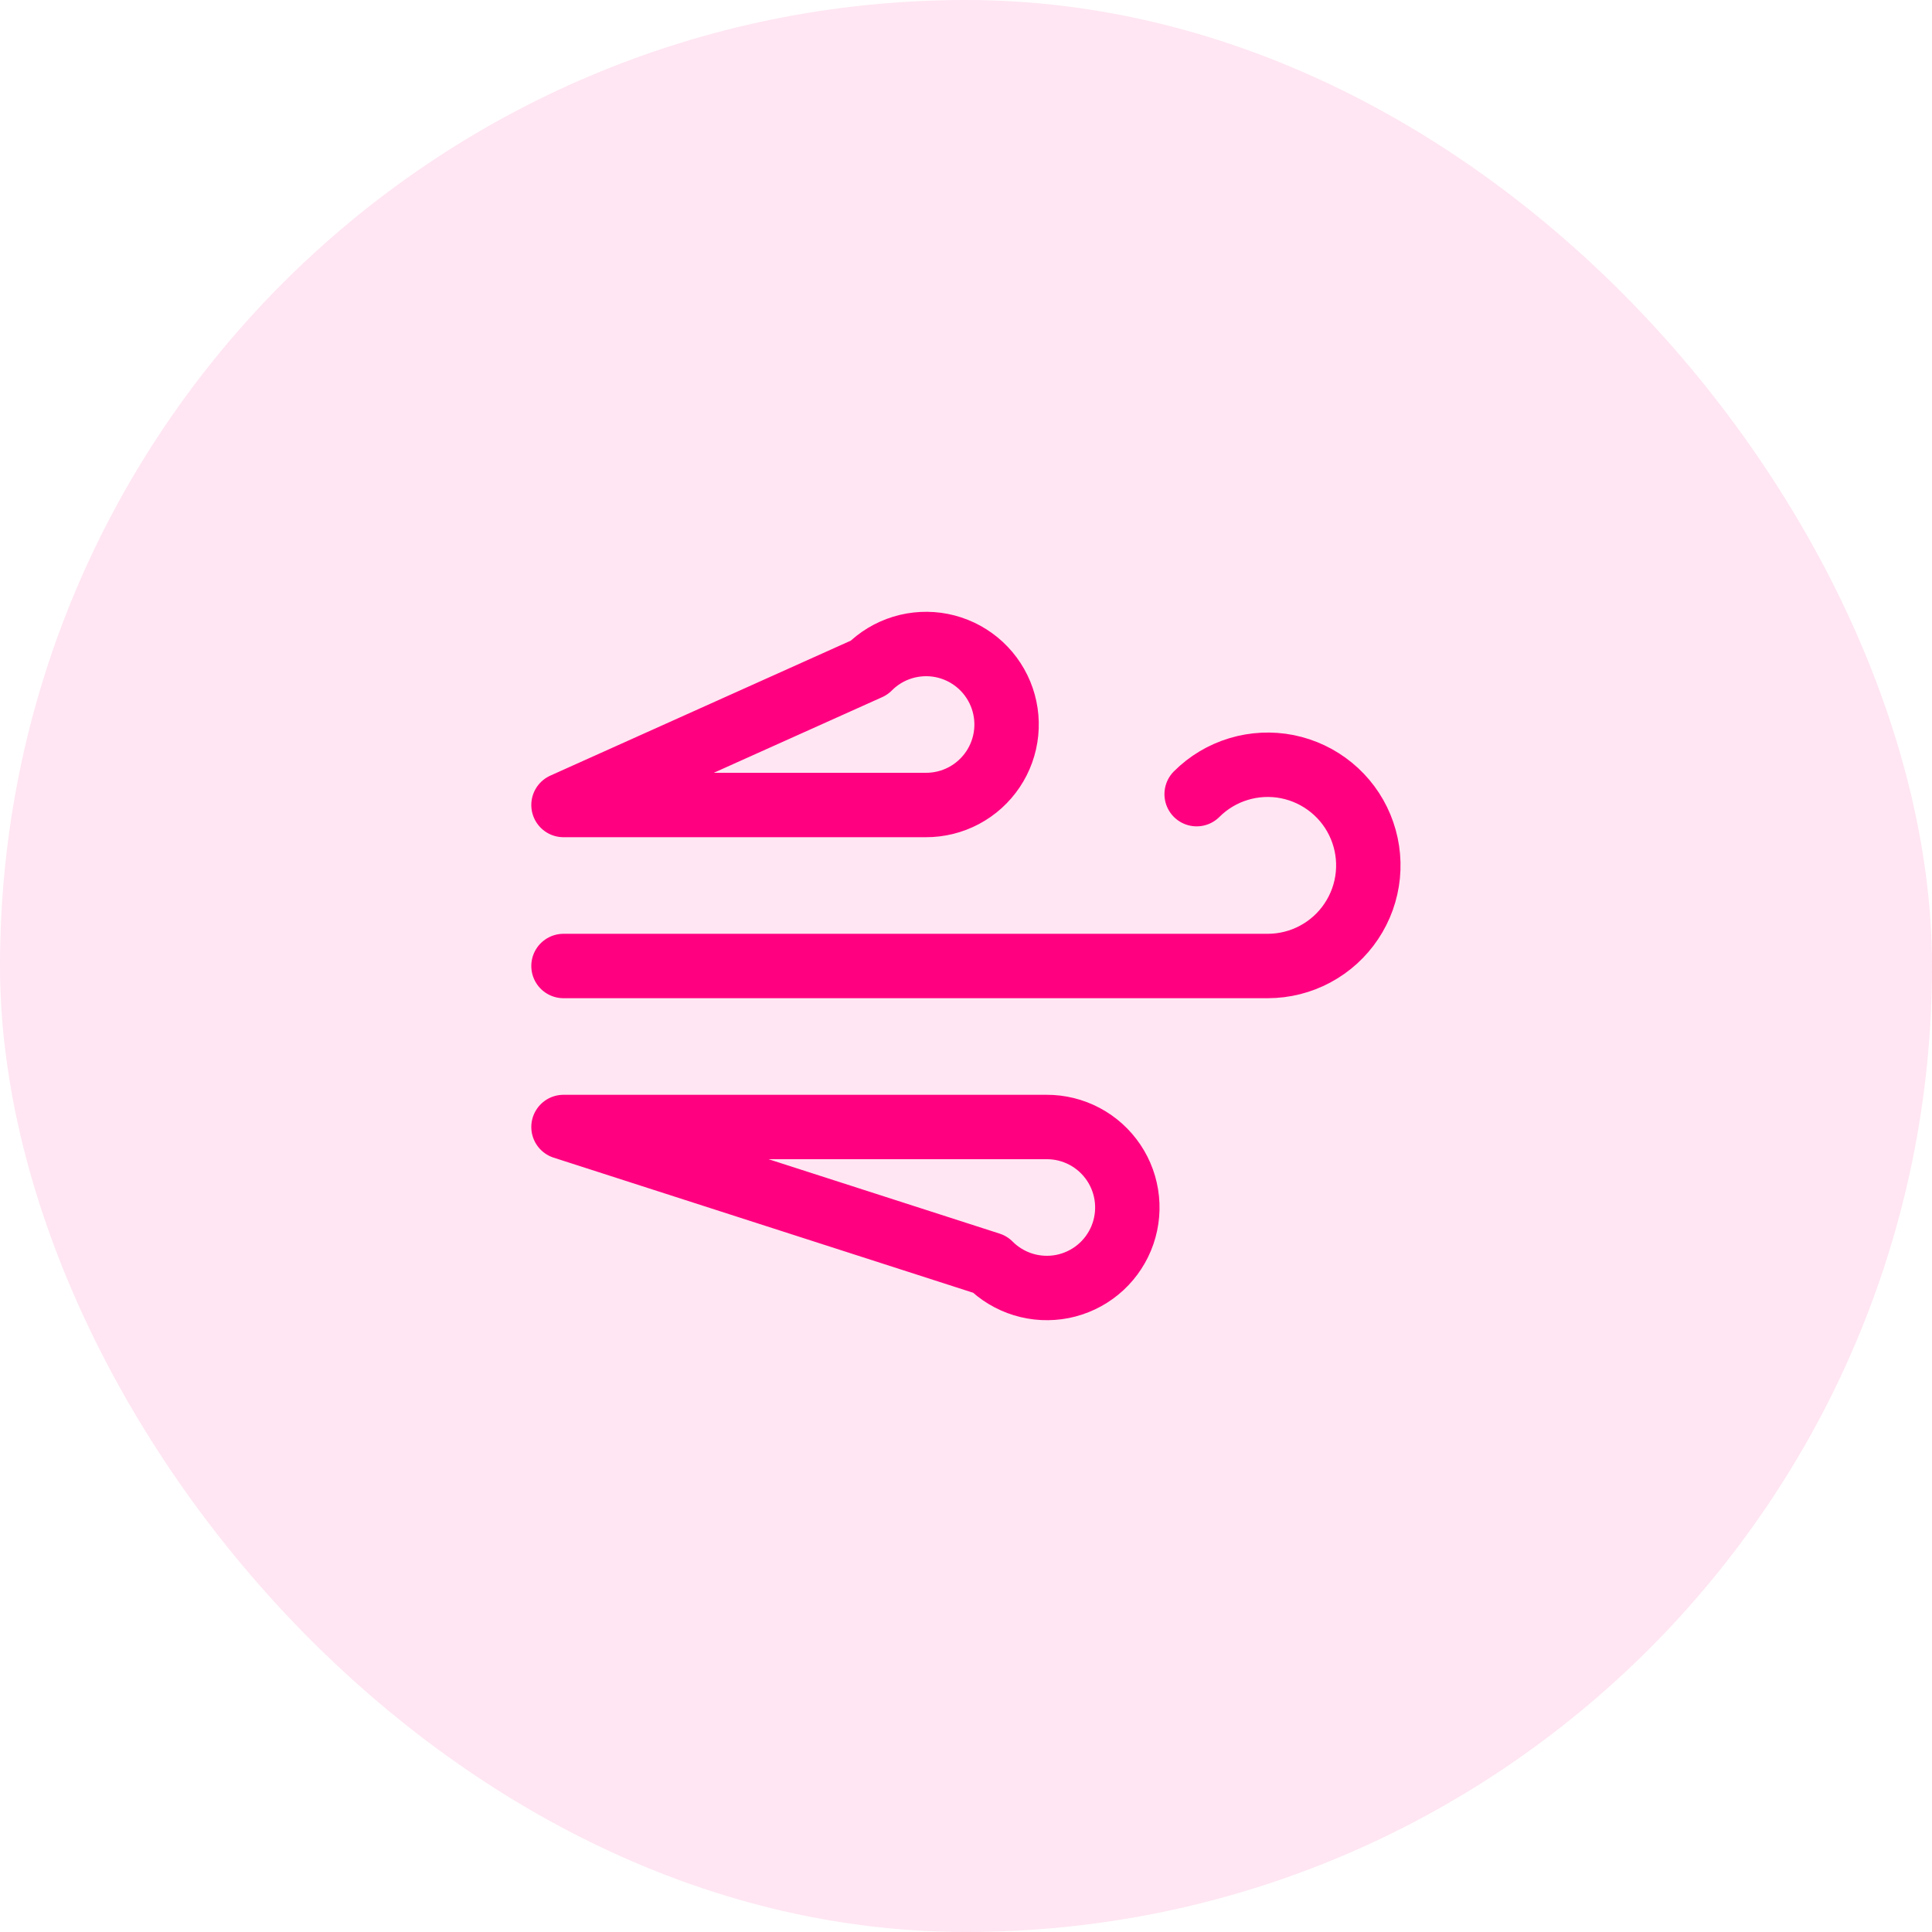
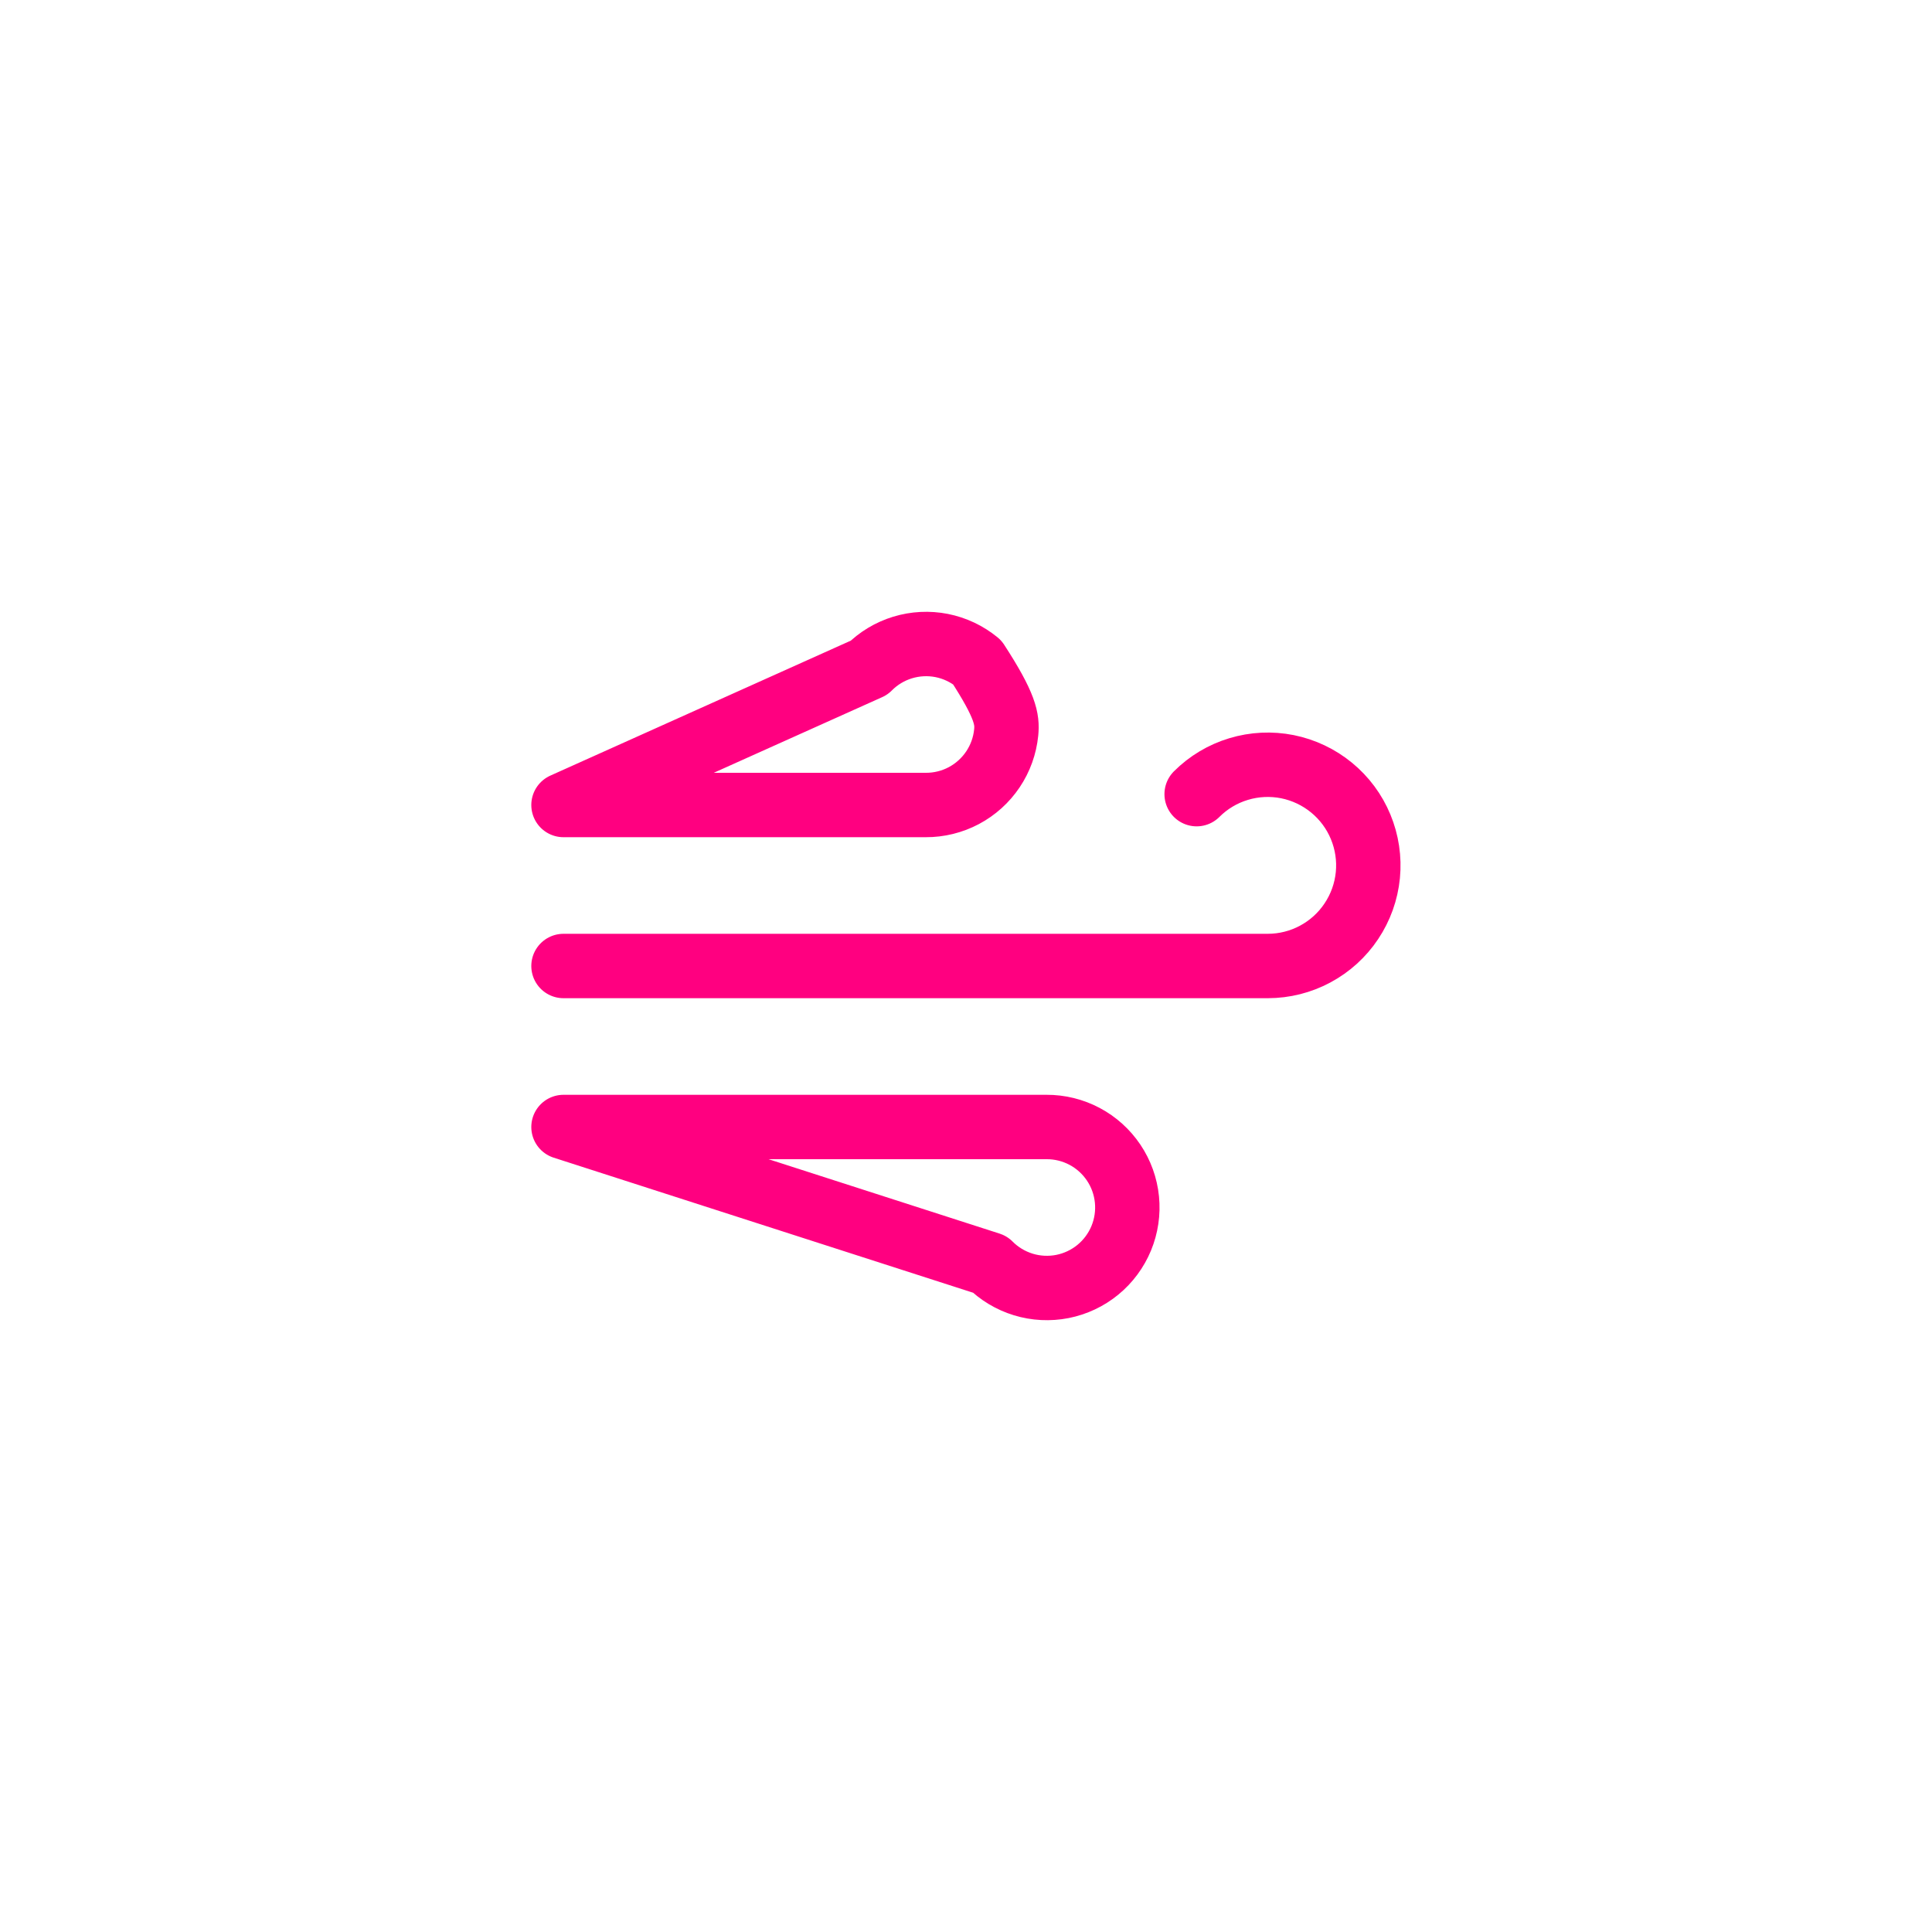
<svg xmlns="http://www.w3.org/2000/svg" width="60" height="60" viewBox="0 0 60 60" fill="none">
-   <rect width="60" height="60" rx="30" fill="#FF0080" fill-opacity="0.1" />
-   <path d="M37.163 24.663C37.526 24.3 37.973 24.032 38.465 23.884C38.956 23.735 39.477 23.71 39.981 23.81C40.484 23.911 40.955 24.134 41.352 24.46C41.749 24.785 42.06 25.204 42.256 25.678C42.453 26.153 42.53 26.668 42.48 27.179C42.43 27.69 42.254 28.181 41.969 28.608C41.685 29.036 41.299 29.386 40.846 29.629C40.394 29.872 39.889 29.999 39.375 30H17.5M26.988 20.738C27.278 20.445 27.636 20.23 28.03 20.109C28.424 19.989 28.841 19.968 29.245 20.047C29.649 20.127 30.027 20.306 30.346 20.567C30.664 20.828 30.913 21.164 31.071 21.545C31.228 21.925 31.289 22.339 31.248 22.749C31.207 23.159 31.066 23.552 30.836 23.894C30.606 24.236 30.296 24.516 29.932 24.709C29.568 24.902 29.162 25.002 28.75 25H17.5L26.988 20.738ZM30.738 39.263C31.028 39.555 31.386 39.77 31.78 39.891C32.174 40.011 32.591 40.032 32.995 39.953C33.399 39.873 33.778 39.694 34.096 39.433C34.414 39.172 34.663 38.836 34.821 38.455C34.978 38.075 35.039 37.661 34.998 37.251C34.957 36.841 34.816 36.448 34.586 36.106C34.356 35.764 34.046 35.484 33.682 35.291C33.318 35.098 32.912 34.998 32.5 35H17.5L30.738 39.263Z" stroke="#FF0080" stroke-width="2" stroke-linecap="round" stroke-linejoin="round" />
+   <path d="M37.163 24.663C37.526 24.3 37.973 24.032 38.465 23.884C38.956 23.735 39.477 23.71 39.981 23.81C40.484 23.911 40.955 24.134 41.352 24.46C41.749 24.785 42.06 25.204 42.256 25.678C42.453 26.153 42.53 26.668 42.48 27.179C42.43 27.69 42.254 28.181 41.969 28.608C41.685 29.036 41.299 29.386 40.846 29.629C40.394 29.872 39.889 29.999 39.375 30H17.5M26.988 20.738C27.278 20.445 27.636 20.23 28.03 20.109C28.424 19.989 28.841 19.968 29.245 20.047C29.649 20.127 30.027 20.306 30.346 20.567C31.228 21.925 31.289 22.339 31.248 22.749C31.207 23.159 31.066 23.552 30.836 23.894C30.606 24.236 30.296 24.516 29.932 24.709C29.568 24.902 29.162 25.002 28.75 25H17.5L26.988 20.738ZM30.738 39.263C31.028 39.555 31.386 39.77 31.78 39.891C32.174 40.011 32.591 40.032 32.995 39.953C33.399 39.873 33.778 39.694 34.096 39.433C34.414 39.172 34.663 38.836 34.821 38.455C34.978 38.075 35.039 37.661 34.998 37.251C34.957 36.841 34.816 36.448 34.586 36.106C34.356 35.764 34.046 35.484 33.682 35.291C33.318 35.098 32.912 34.998 32.5 35H17.5L30.738 39.263Z" stroke="#FF0080" stroke-width="2" stroke-linecap="round" stroke-linejoin="round" />
</svg>